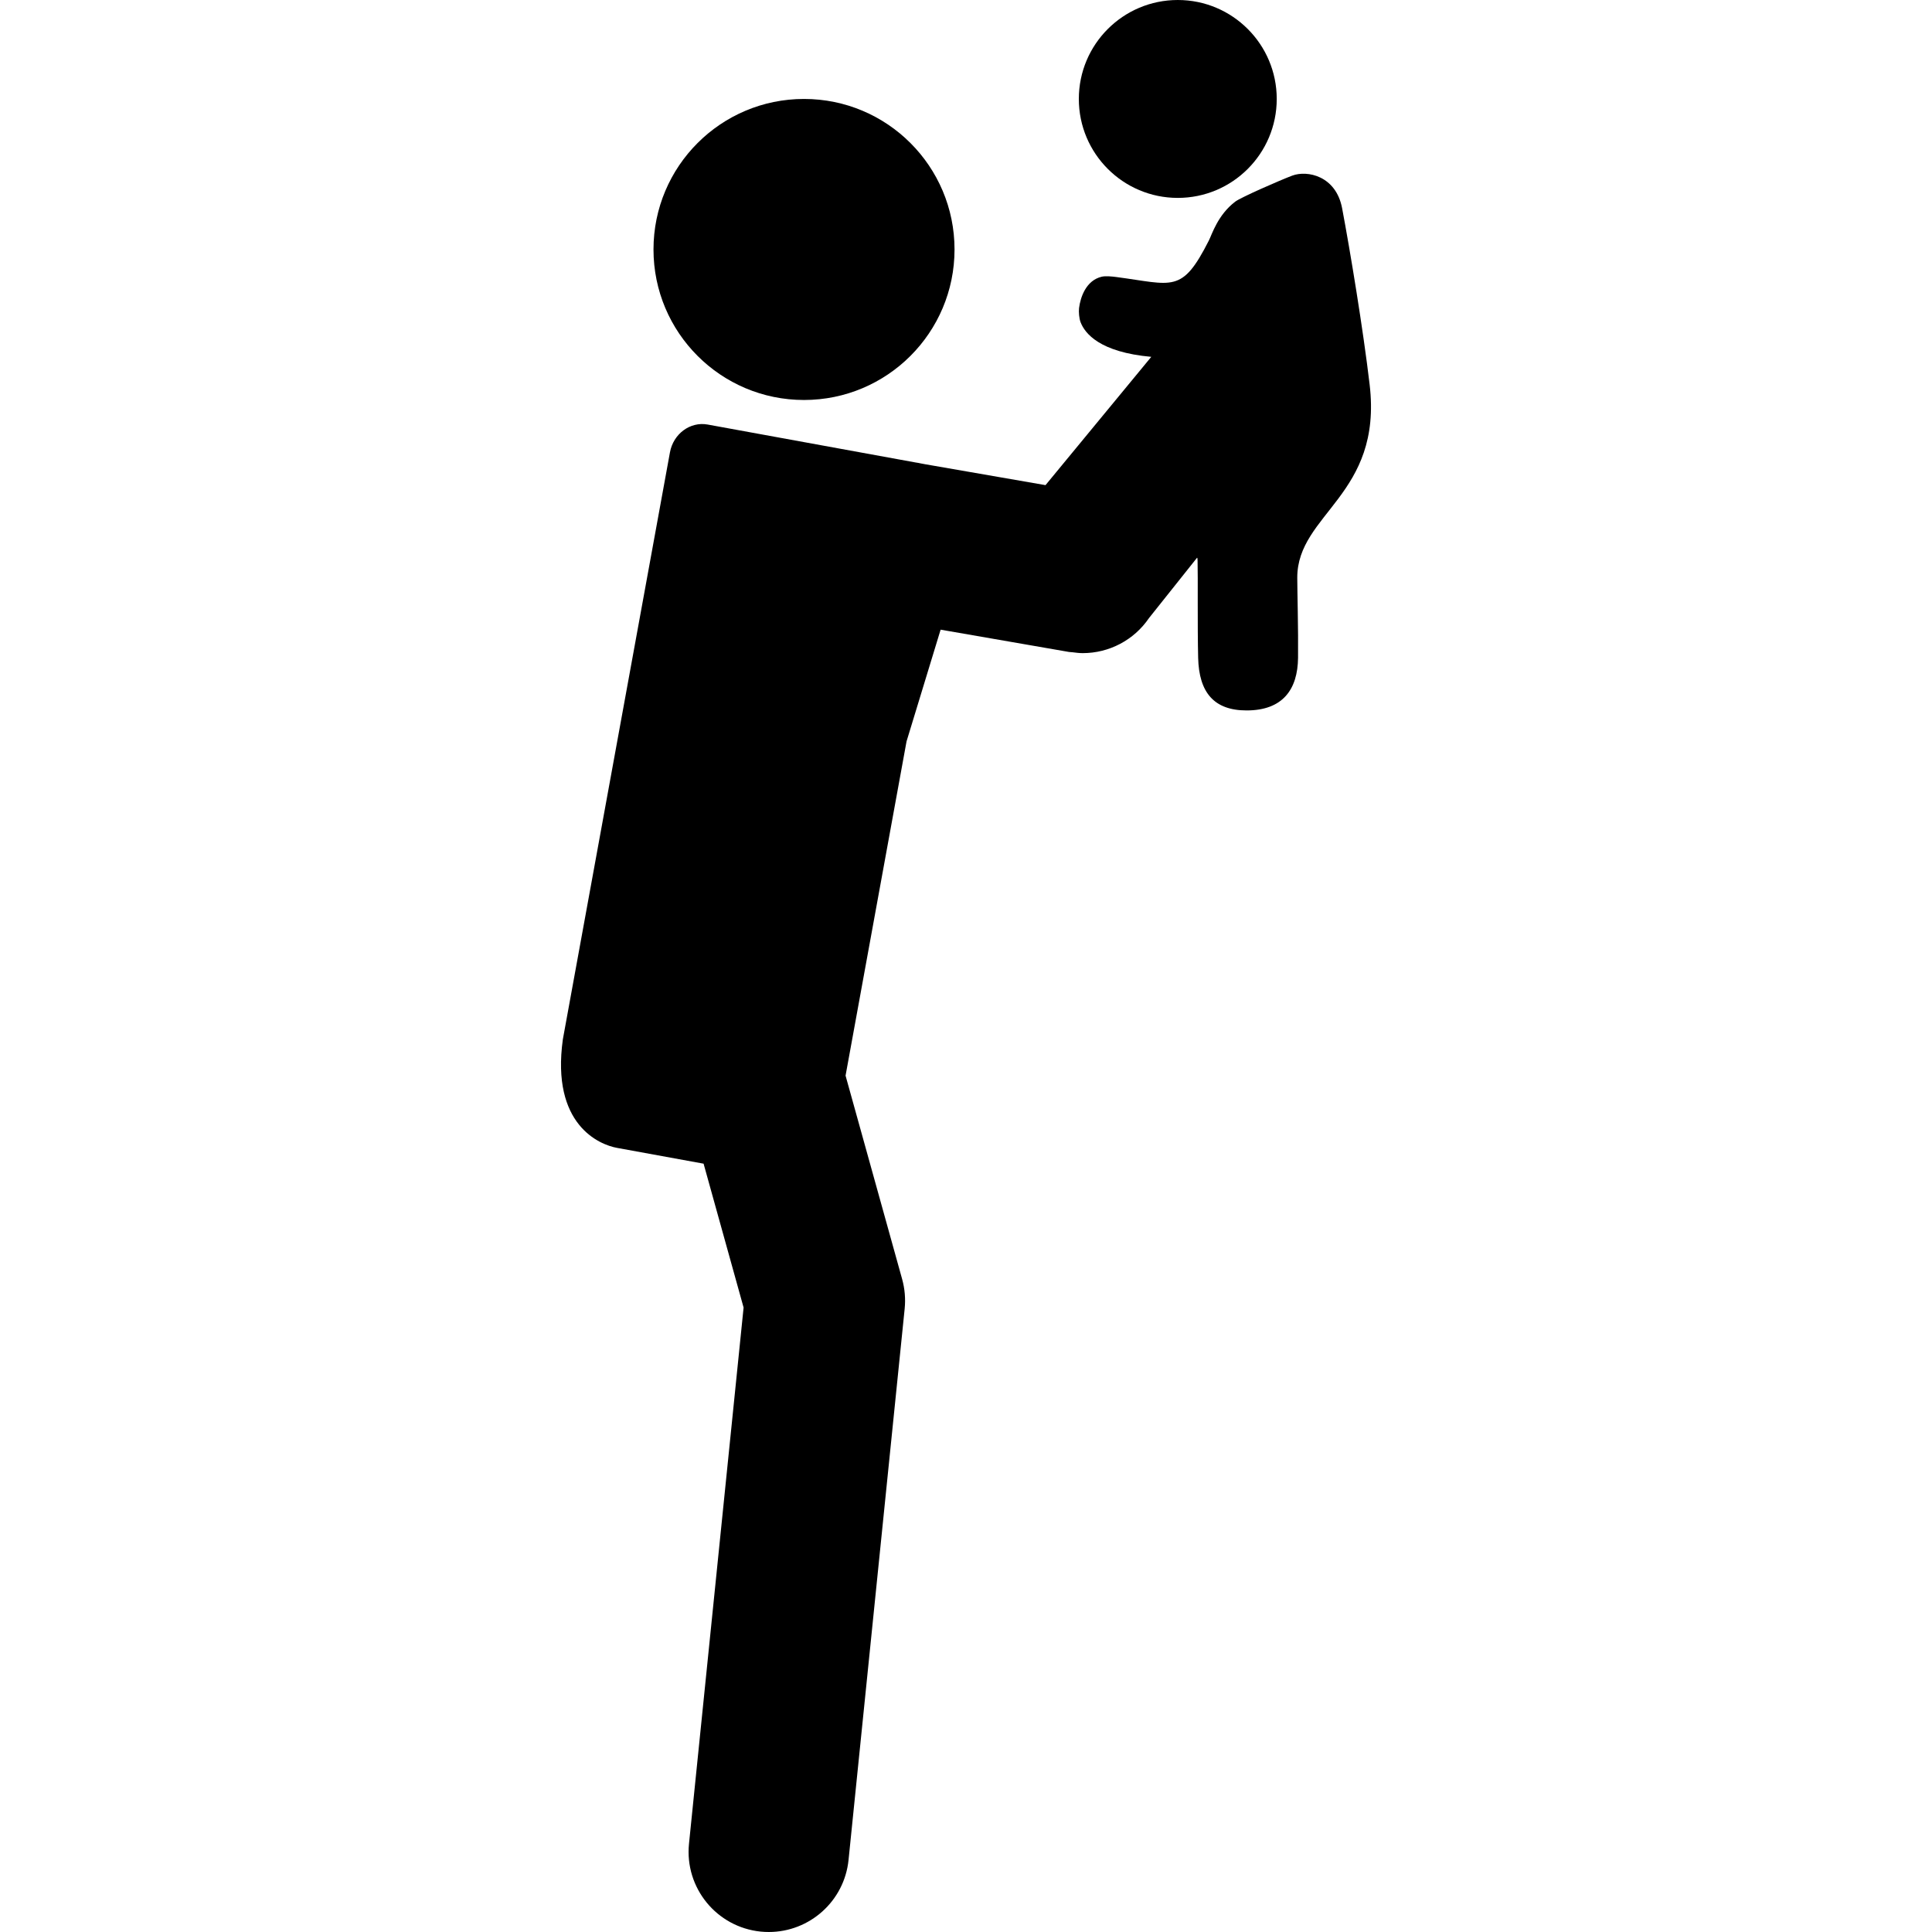
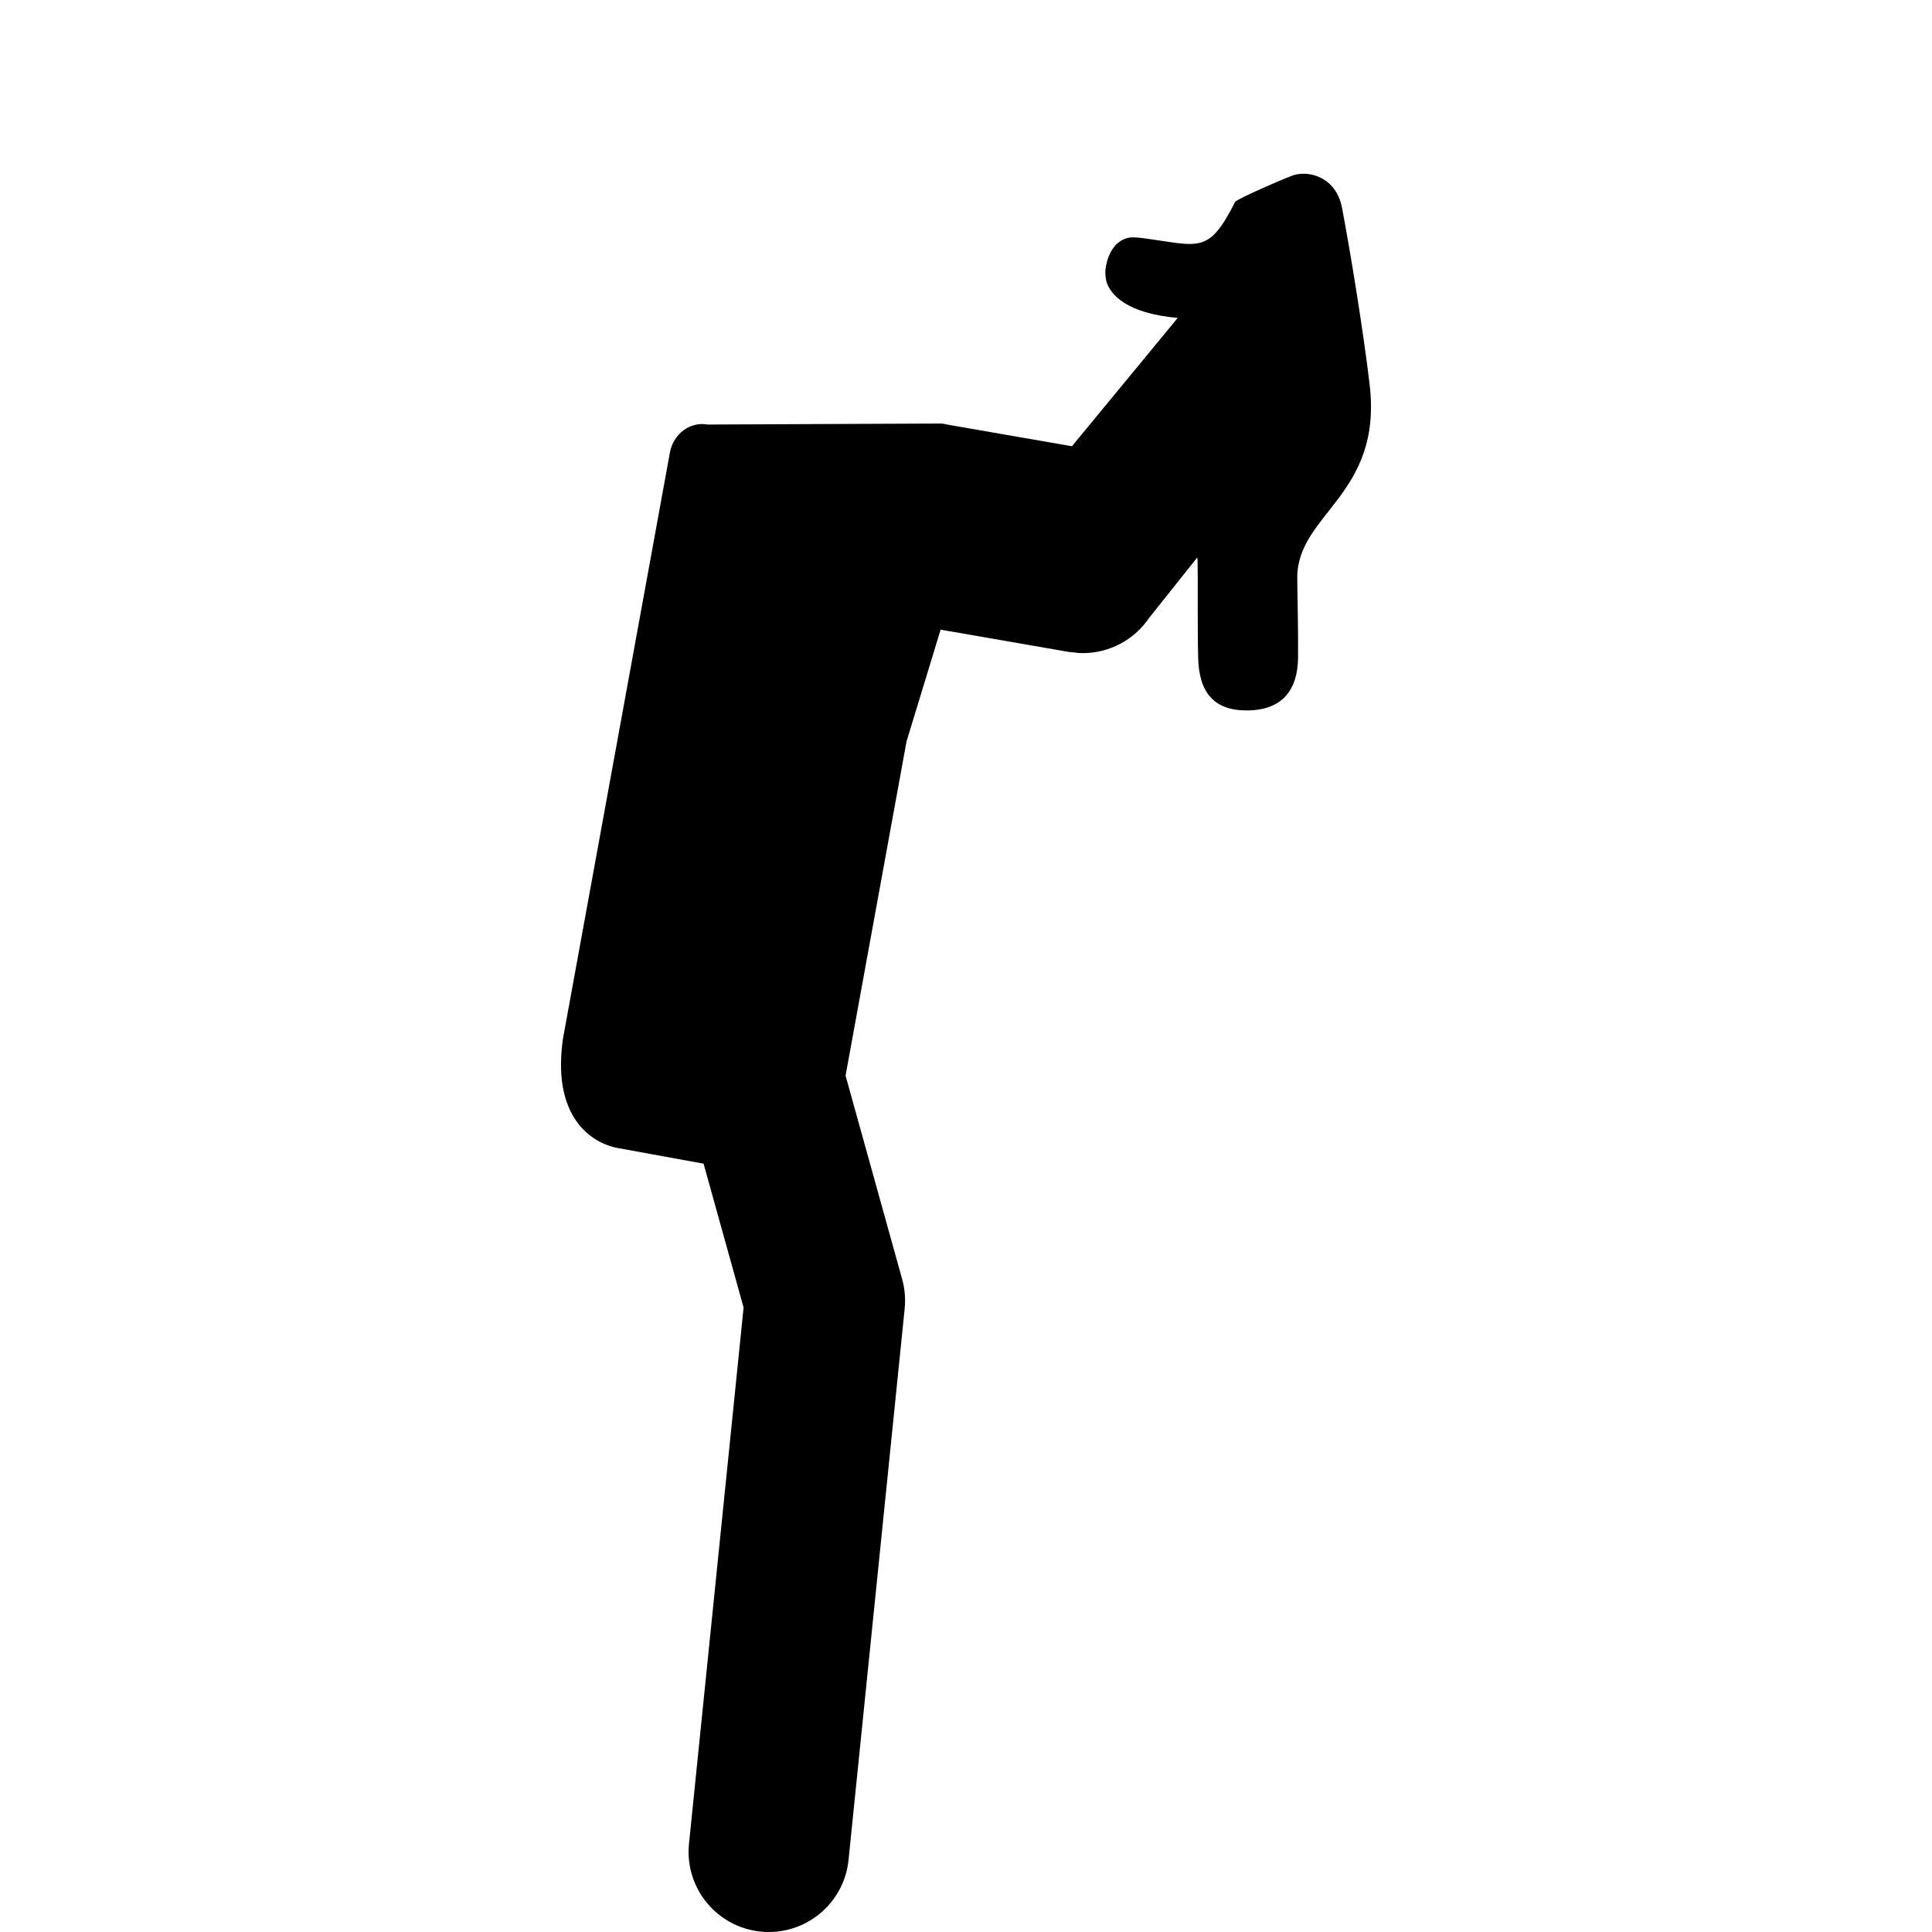
<svg xmlns="http://www.w3.org/2000/svg" fill="#000000" version="1.1" id="Capa_1" width="800px" height="800px" viewBox="0 0 576.083 576.083" xml:space="preserve">
  <g>
    <g>
-       <circle cx="239.74" cy="74.386" r="44.882" />
-       <circle cx="351.191" cy="29.505" r="29.505" />
-       <path d="M408.399,114.683c-1.946-16.5-5.78-39.713-8.204-52.575c-1.827-9.691-10.399-11.427-14.898-9.734    c-3.361,1.267-15.224,6.421-16.96,7.741c-5.221,3.968-6.928,9.72-7.879,11.599c-8.09,15.974-10.677,13.101-27.641,10.882    c-1.181-0.153-3.122-0.359-4.284-0.091c-4.719,1.095-6.378,6.172-6.779,9.333c-0.148,1.181,0.028,3.127,0.454,4.241    c1.281,3.328,5.656,8.932,21.08,10.323l-31.537,38.255l-36.026-6.254c-0.02-0.005-0.033-0.014-0.048-0.014l-1.019-0.187    c-0.573-0.125-1.143-0.234-1.726-0.316L211,126.588c-5.197-0.947-10.228,2.768-11.236,8.3l-31.934,175.032    c-3.543,25.508,10.935,31.403,16.127,32.35l25.838,4.714l11.929,42.902l-16.28,159.871c-1.334,13.139,8.229,24.867,21.363,26.206    c0.827,0.086,1.645,0.119,2.453,0.119c12.116,0,22.5-9.175,23.758-21.482l0.927-9.107l15.807-155.248    c0.296-2.964,0.048-5.957-0.751-8.83l-16.873-60.684l18.184-99.666l10.16-33.311l38.278,6.646c0.34,0.057,0.674,0.043,1.014,0.086    c1.028,0.134,2.061,0.263,3.084,0.263c7.822,0,15.257-3.844,19.756-10.452l14.344-18.006c0.124,0.105,0.129,0.387,0.144,0.913    c0.134,5.044-0.062,19.149,0.172,28.95c0.249,10.309,4.705,15.683,14.439,15.683c10.806,0,15.243-6.268,15.348-15.683    c0.096-8.372-0.234-20.095-0.234-23.901C386.812,153.124,412.295,147.678,408.399,114.683z" />
+       <path d="M408.399,114.683c-1.946-16.5-5.78-39.713-8.204-52.575c-1.827-9.691-10.399-11.427-14.898-9.734    c-3.361,1.267-15.224,6.421-16.96,7.741c-8.09,15.974-10.677,13.101-27.641,10.882    c-1.181-0.153-3.122-0.359-4.284-0.091c-4.719,1.095-6.378,6.172-6.779,9.333c-0.148,1.181,0.028,3.127,0.454,4.241    c1.281,3.328,5.656,8.932,21.08,10.323l-31.537,38.255l-36.026-6.254c-0.02-0.005-0.033-0.014-0.048-0.014l-1.019-0.187    c-0.573-0.125-1.143-0.234-1.726-0.316L211,126.588c-5.197-0.947-10.228,2.768-11.236,8.3l-31.934,175.032    c-3.543,25.508,10.935,31.403,16.127,32.35l25.838,4.714l11.929,42.902l-16.28,159.871c-1.334,13.139,8.229,24.867,21.363,26.206    c0.827,0.086,1.645,0.119,2.453,0.119c12.116,0,22.5-9.175,23.758-21.482l0.927-9.107l15.807-155.248    c0.296-2.964,0.048-5.957-0.751-8.83l-16.873-60.684l18.184-99.666l10.16-33.311l38.278,6.646c0.34,0.057,0.674,0.043,1.014,0.086    c1.028,0.134,2.061,0.263,3.084,0.263c7.822,0,15.257-3.844,19.756-10.452l14.344-18.006c0.124,0.105,0.129,0.387,0.144,0.913    c0.134,5.044-0.062,19.149,0.172,28.95c0.249,10.309,4.705,15.683,14.439,15.683c10.806,0,15.243-6.268,15.348-15.683    c0.096-8.372-0.234-20.095-0.234-23.901C386.812,153.124,412.295,147.678,408.399,114.683z" />
    </g>
  </g>
</svg>